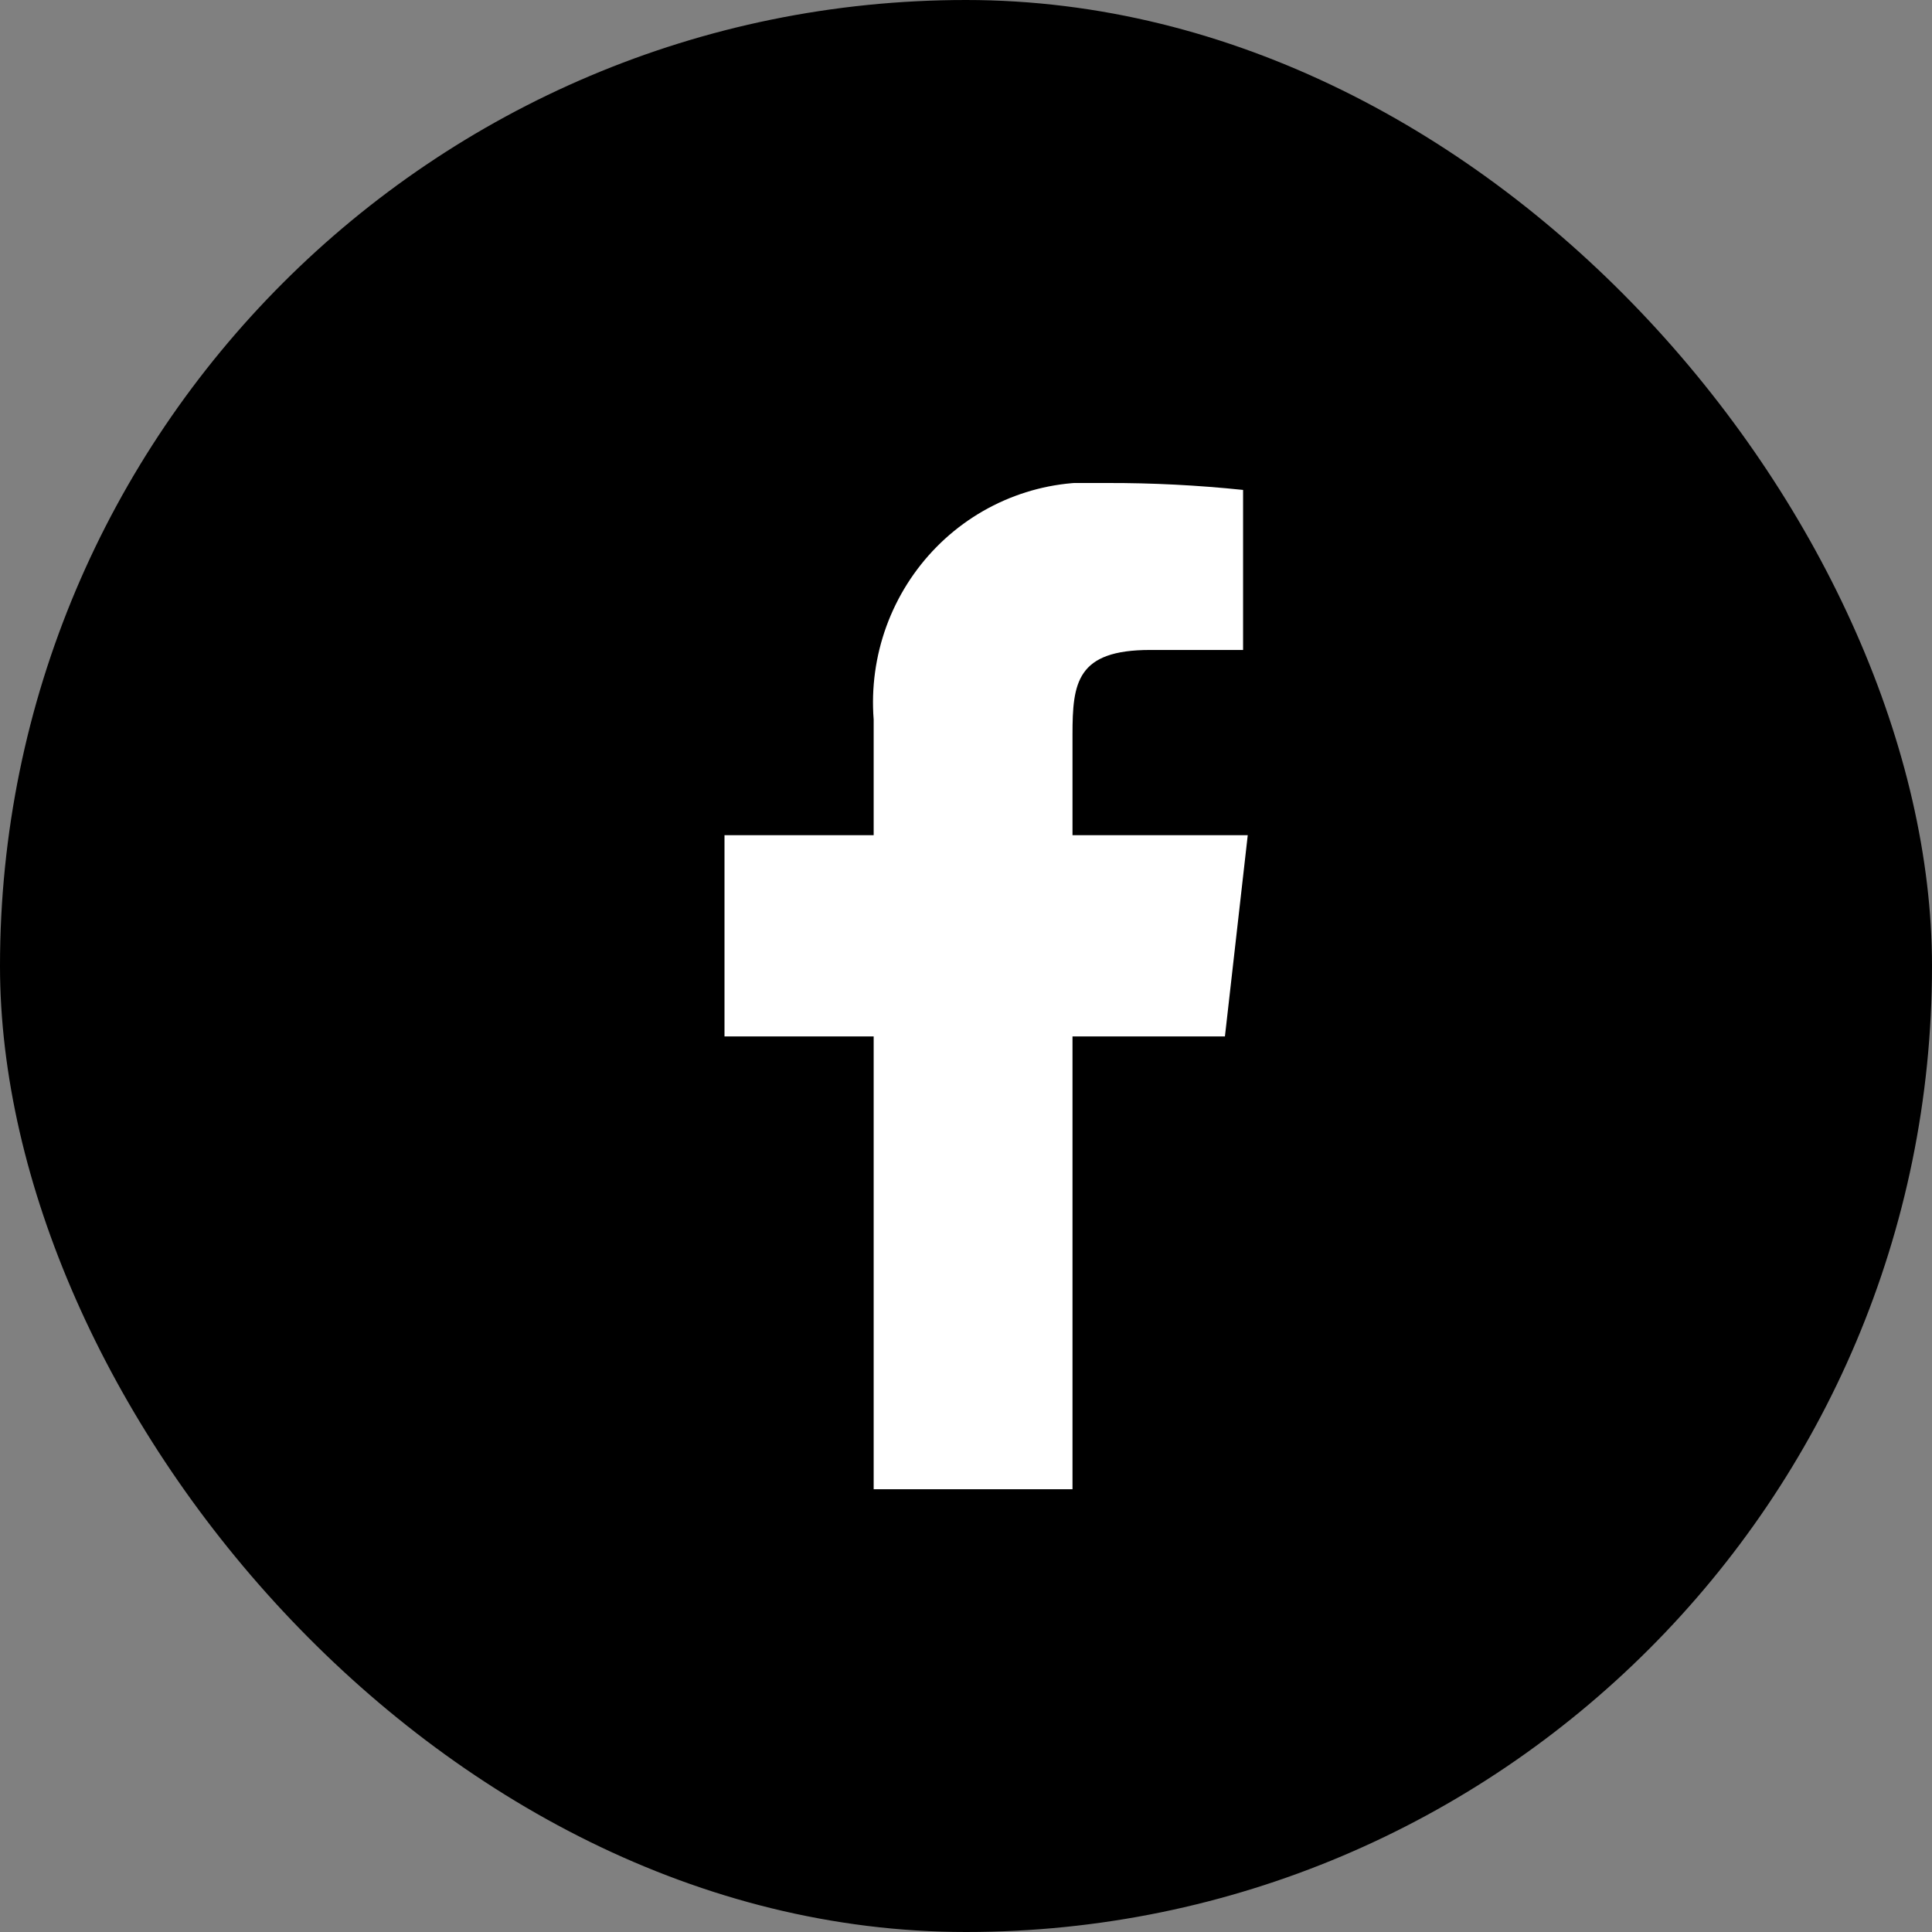
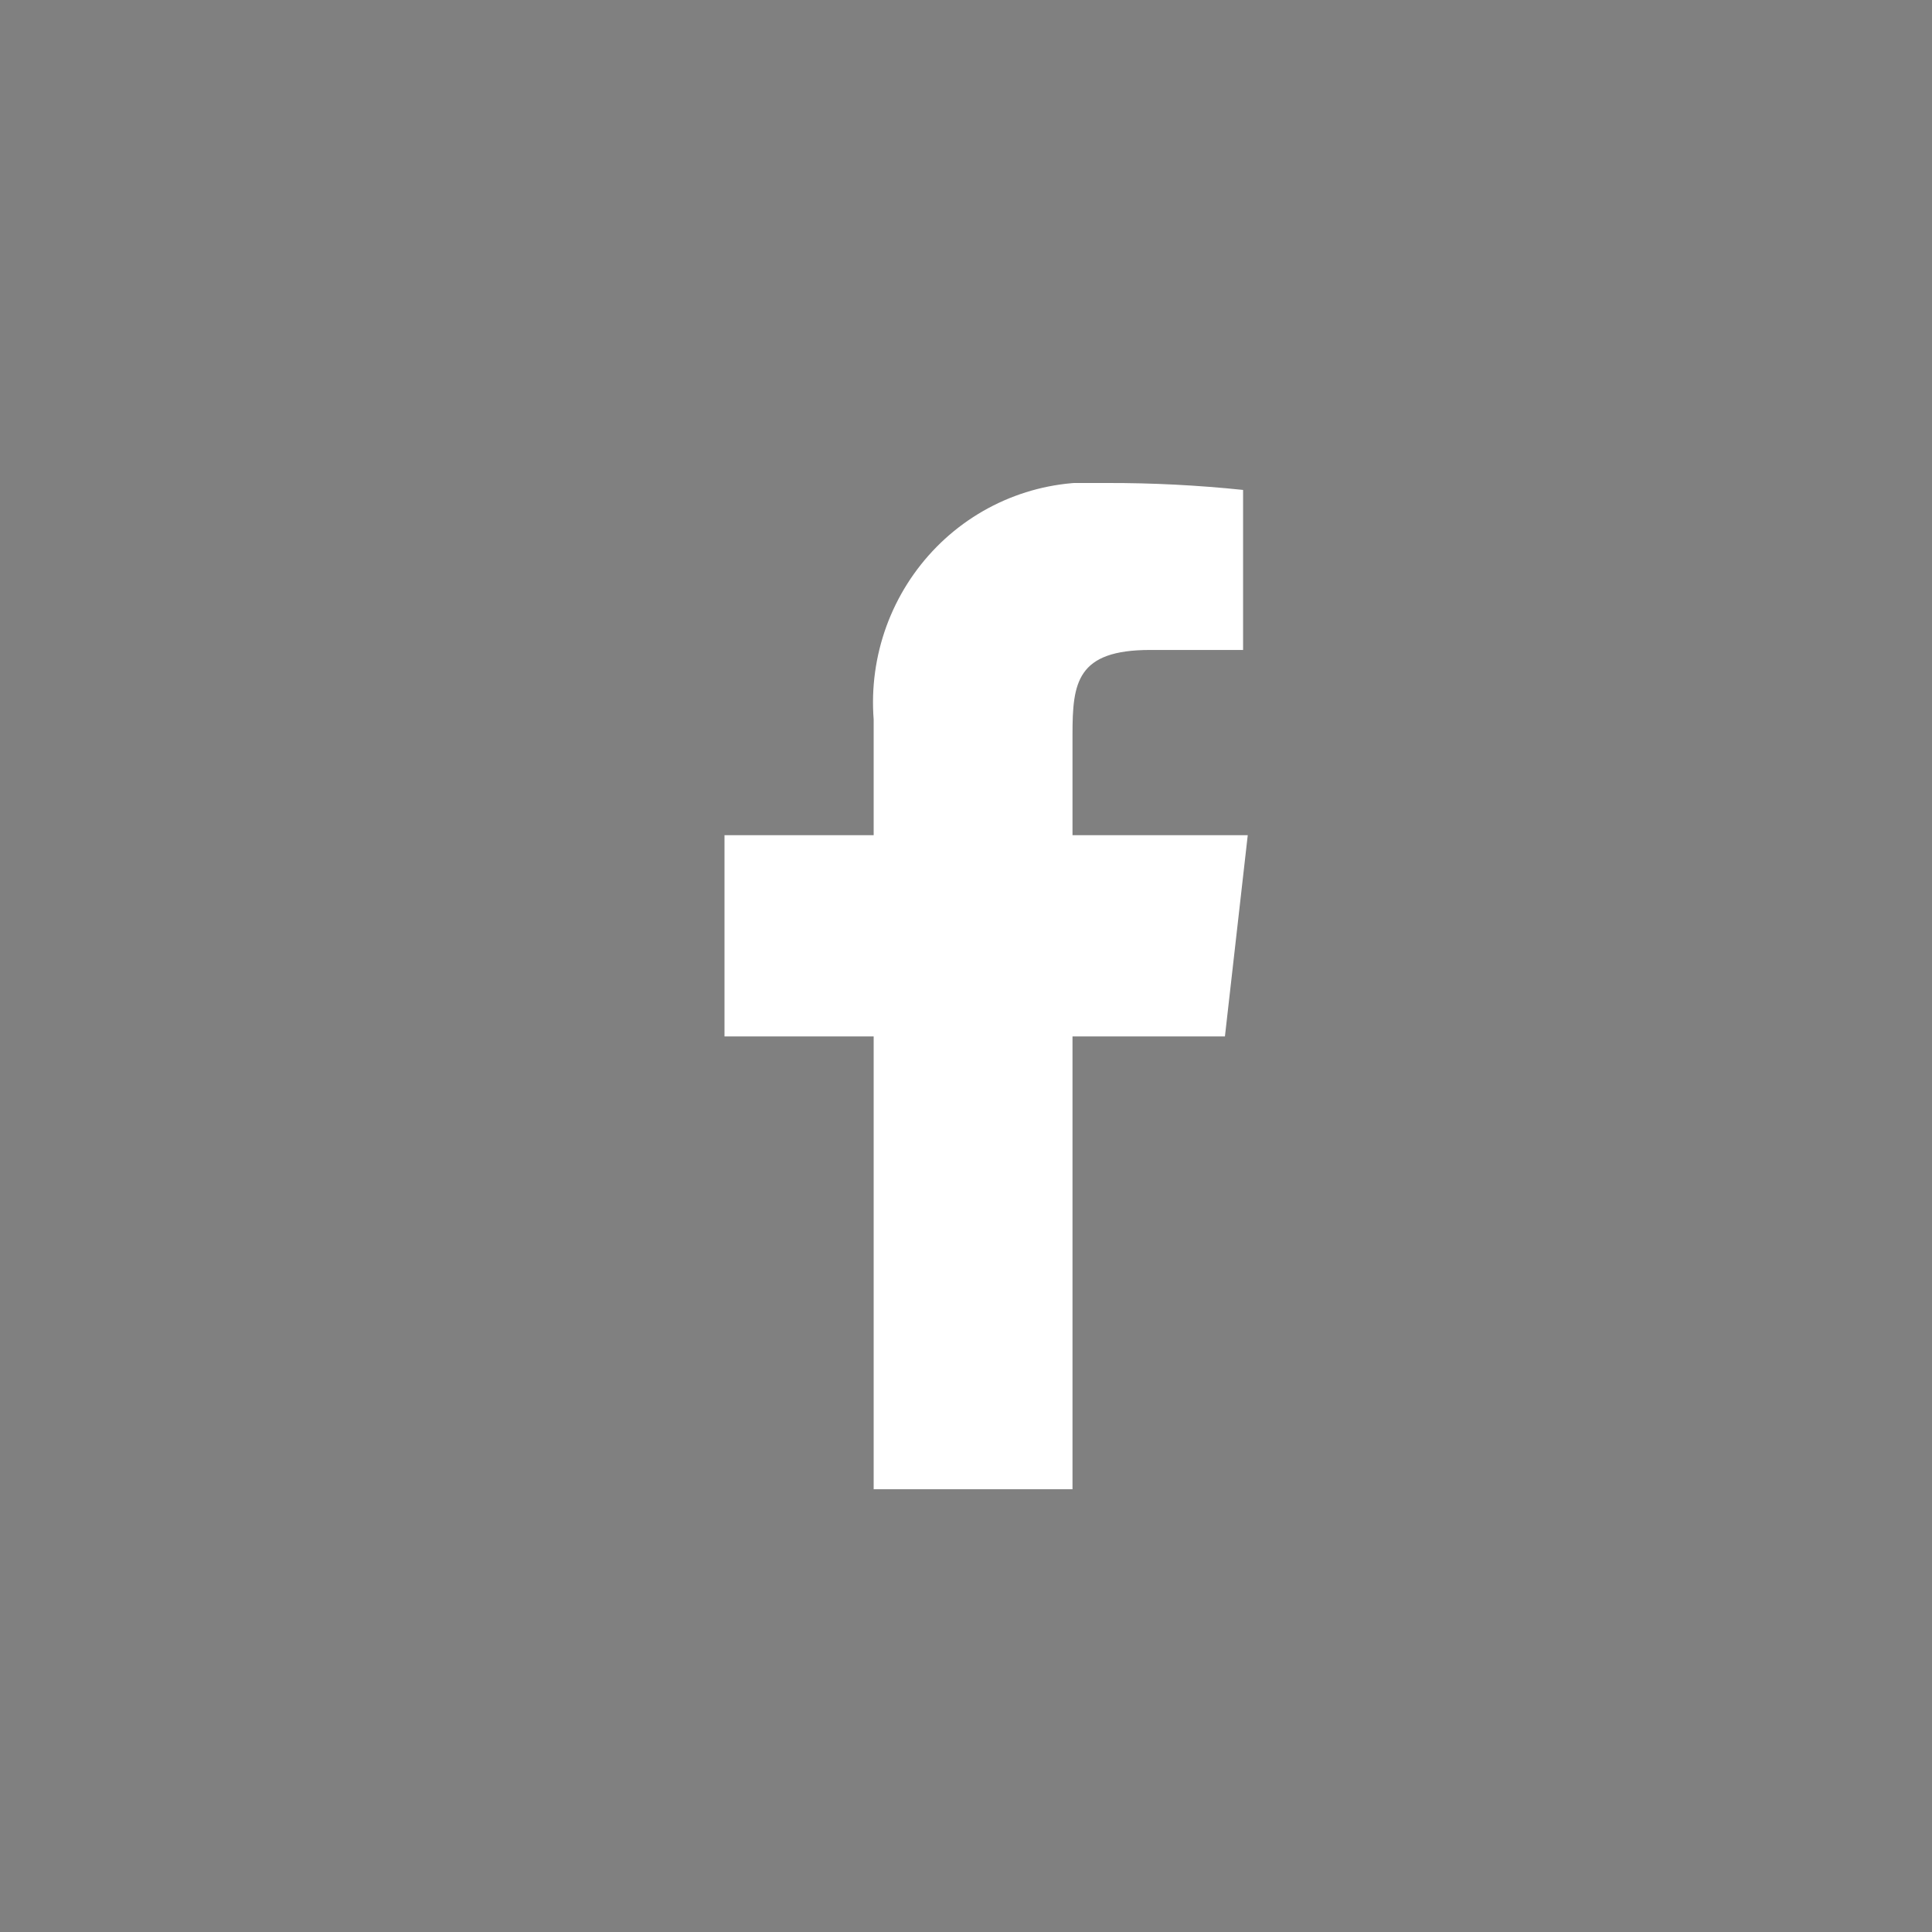
<svg xmlns="http://www.w3.org/2000/svg" width="48" height="48" viewBox="0 0 48 48" fill="none">
  <rect x="0" y="0" width="48" height="48" fill="#808080" stroke="none" />
-   <rect width="48" height="48" rx="24" fill="black" />
  <g clip-path="url(#clip0_1_1013)">
    <path d="M31 20.75H26.646V18.25C26.646 16.96 26.75 16.148 28.577 16.148H30.884V12.172C29.76 12.055 28.631 11.997 27.502 12C26.725 11.94 25.944 12.051 25.214 12.325C24.483 12.599 23.819 13.03 23.269 13.588C22.718 14.147 22.293 14.819 22.023 15.559C21.754 16.298 21.645 17.089 21.706 17.875V20.75H18V25.75H21.706V37H26.646V25.75H30.433L31 20.75Z" fill="white" />
  </g>
  <defs>
    <clipPath id="clip0_1_1013">
      <rect width="13" height="25" fill="white" transform="translate(18 12)" />
    </clipPath>
  </defs>
</svg>